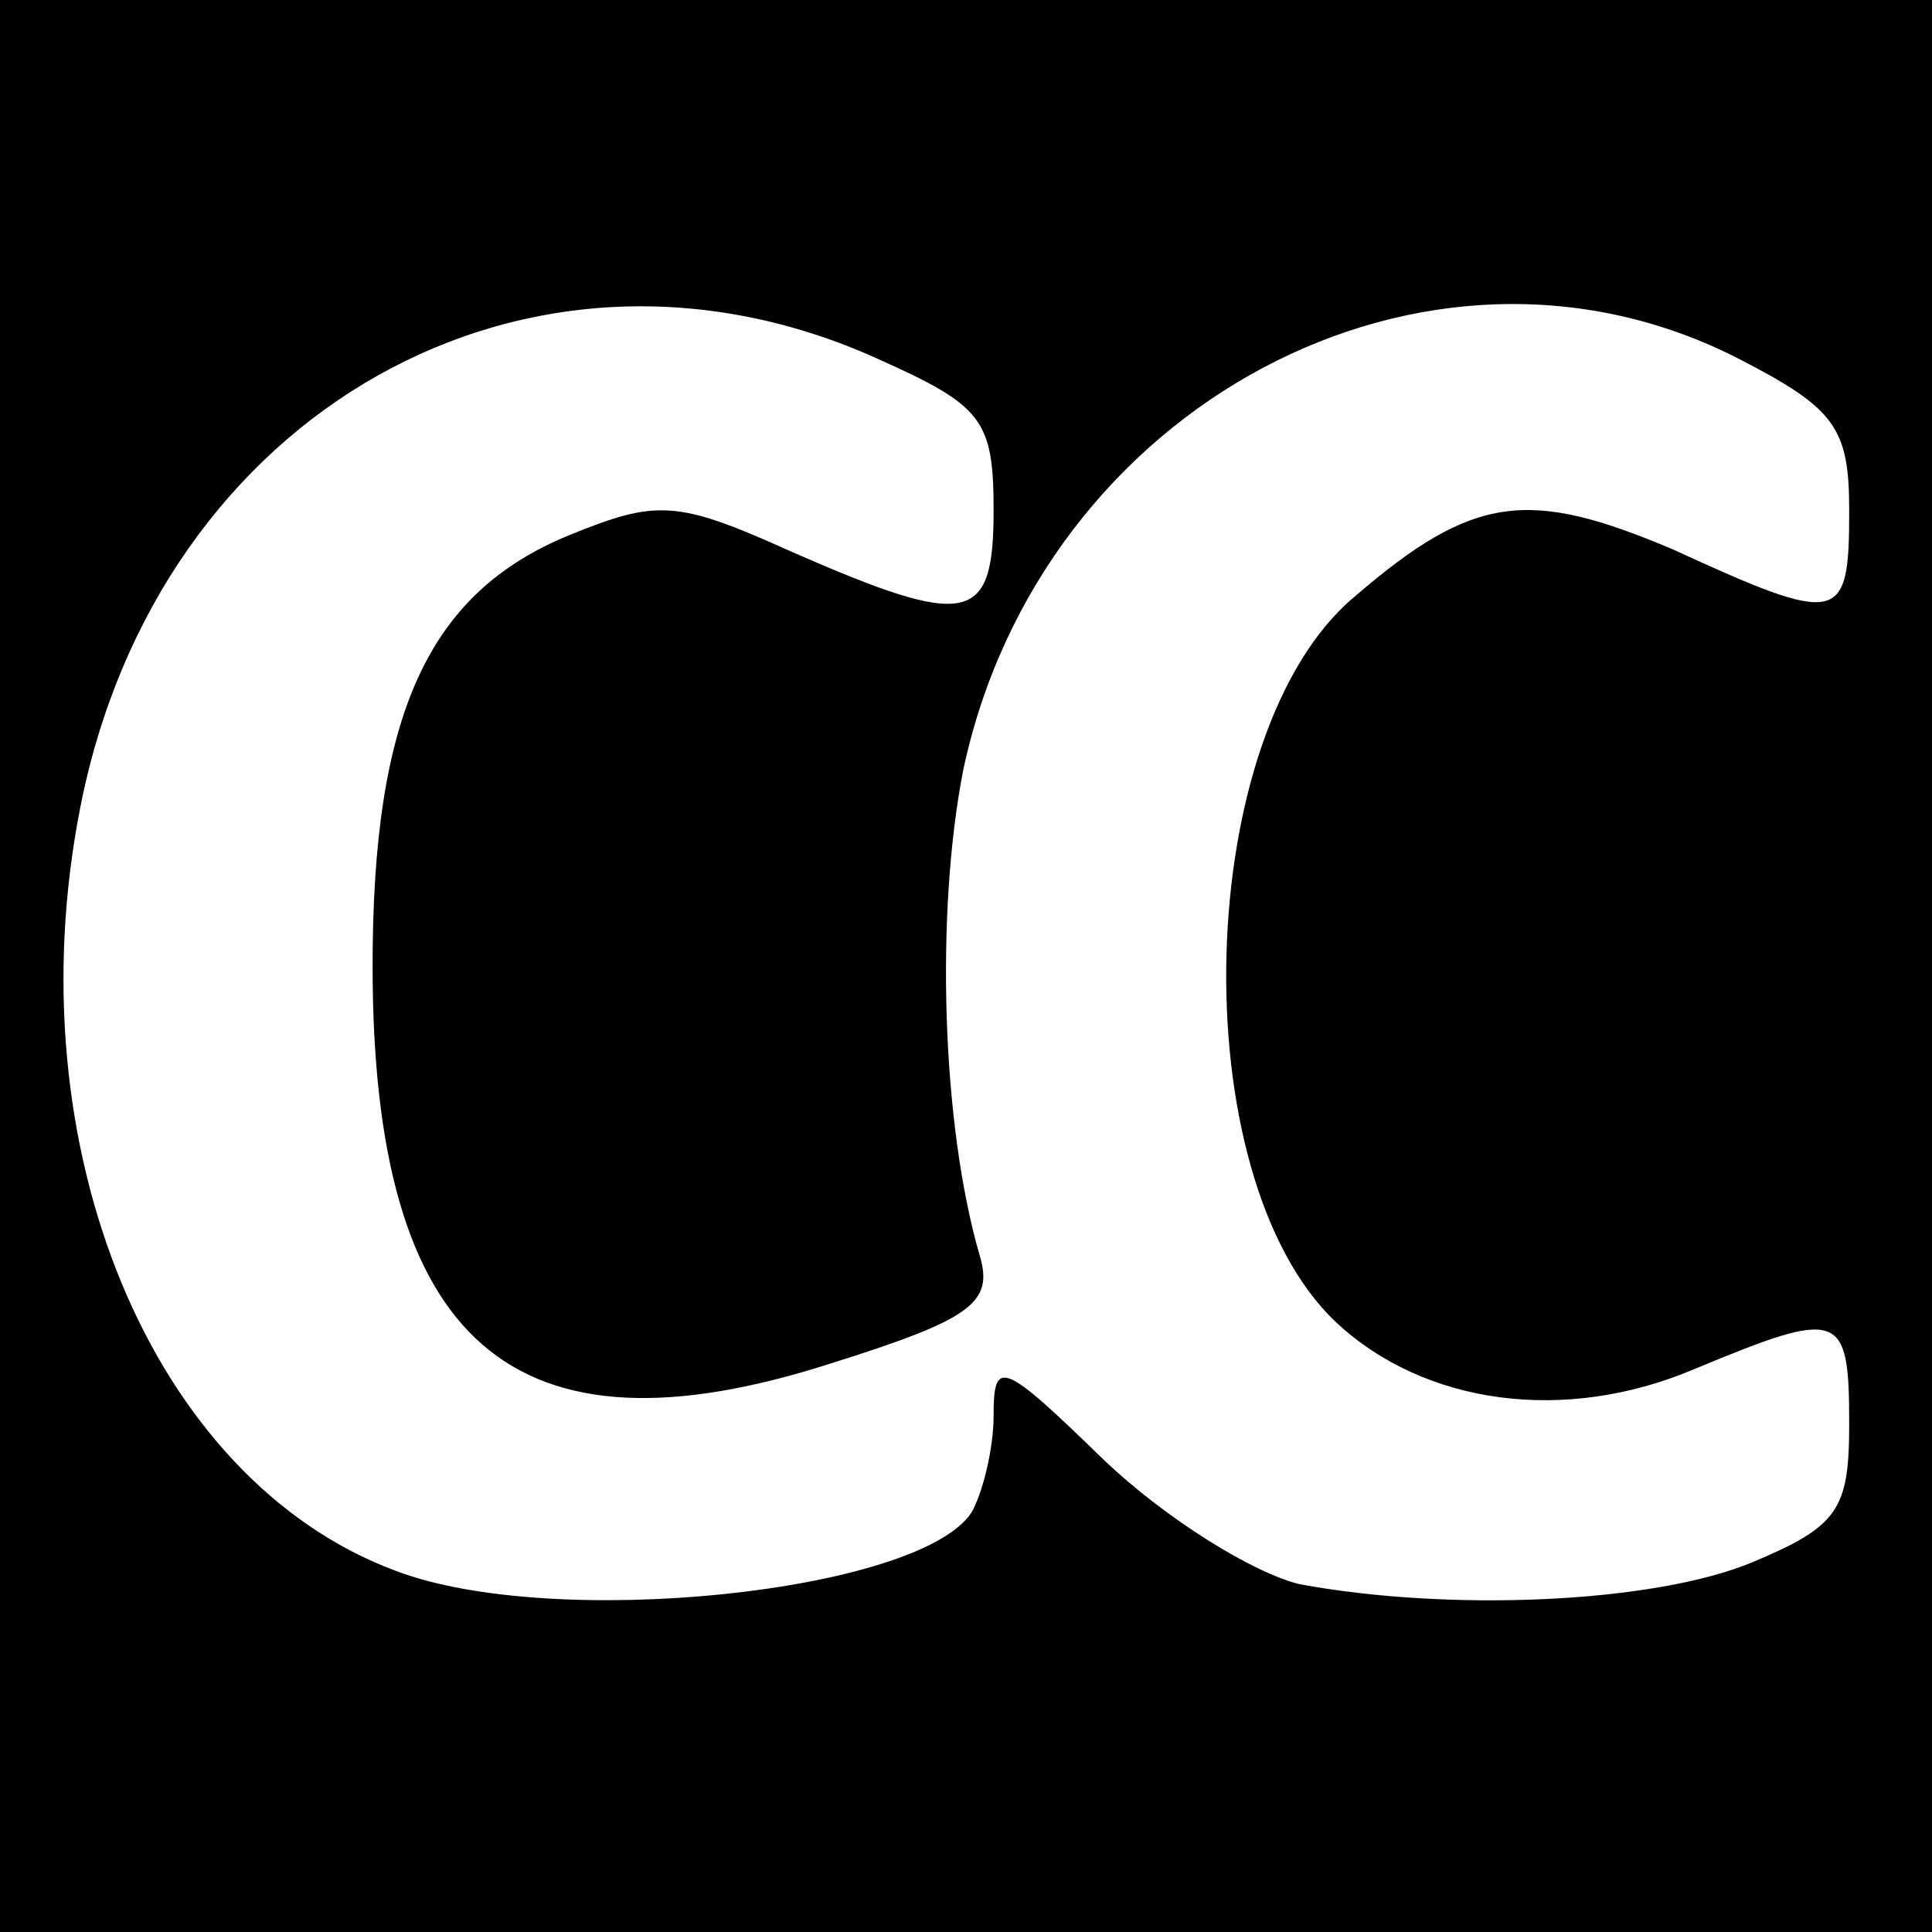
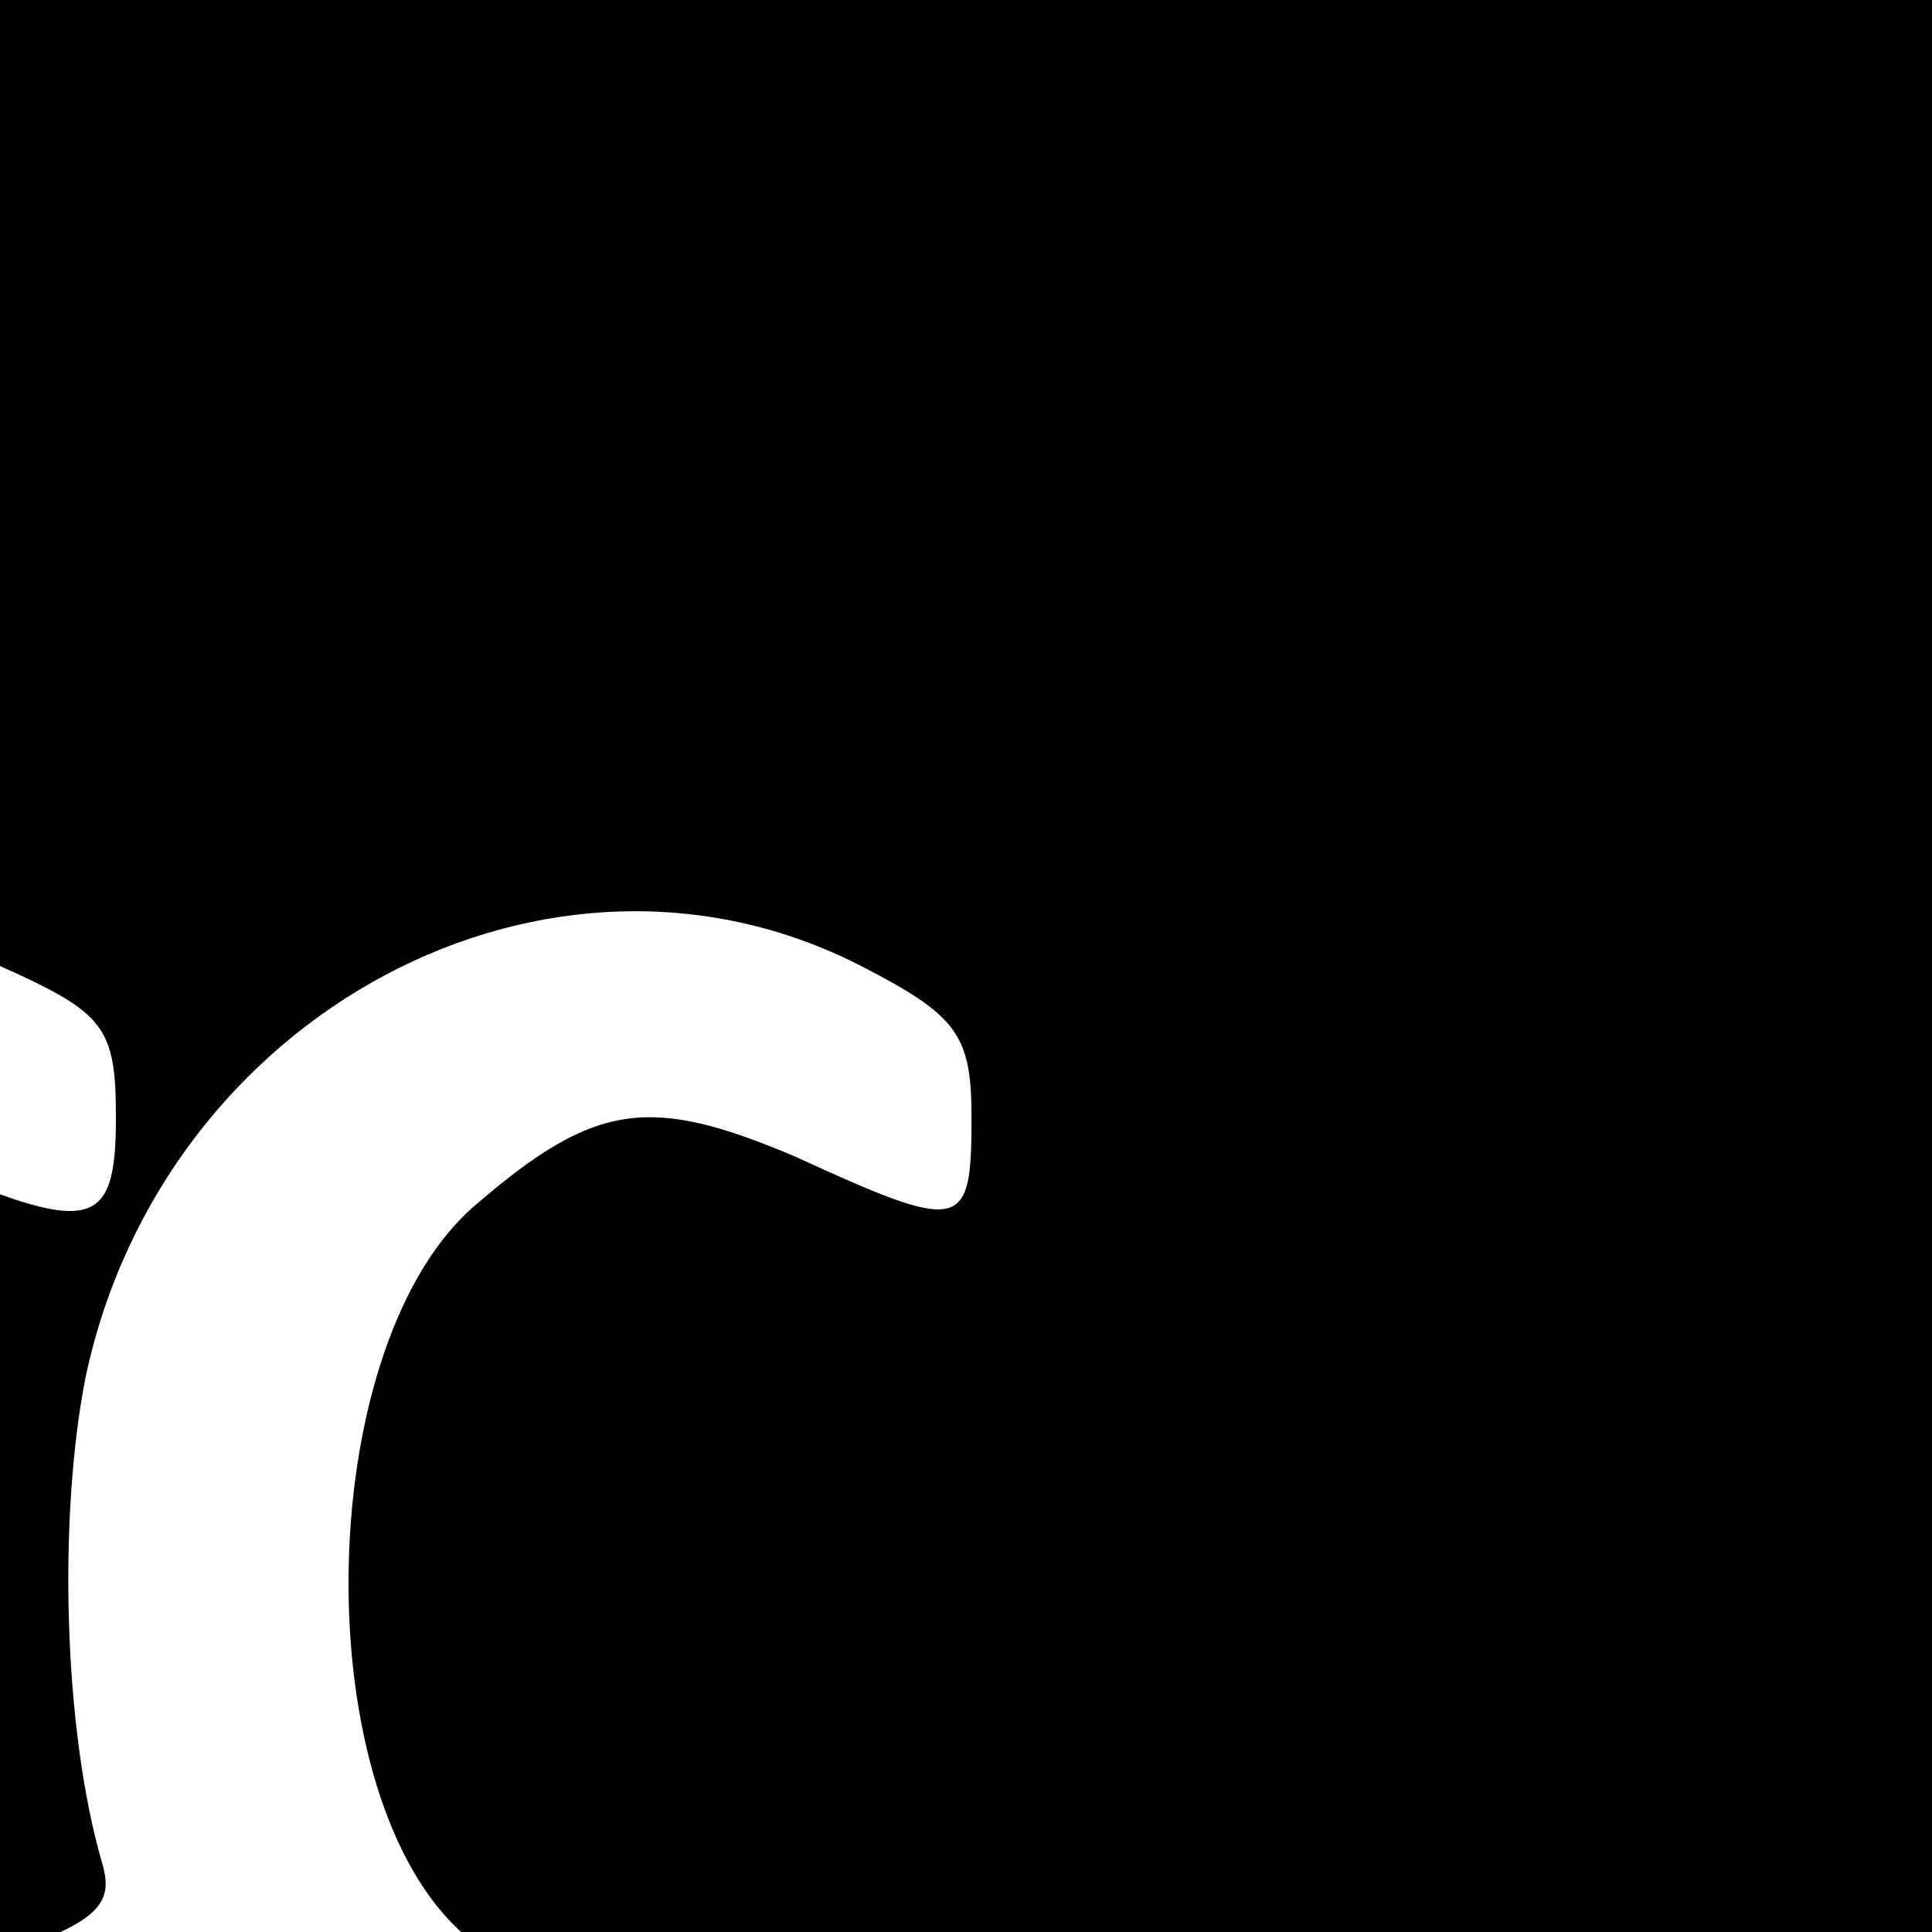
<svg xmlns="http://www.w3.org/2000/svg" version="1.0" width="70pt" height="70pt" viewBox="0 0 70 70" preserveAspectRatio="xMidYMid meet">
  <g transform="translate(0,70) scale(0.1,-0.1)" fill="#000000" stroke="none">
-     <path d="M0 350 l0 -350 350 0 350 0 0 350 0 350 -350 0 -350 0 0 -350z m318 220 c38 -17 42 -22 42 -55 0 -41 -9 -43 -73 -15 -42 19 -49 19 -81 6 -51 -21 -71 -65 -71 -156 0 -137 51 -181 166 -144 51 16 59 22 54 39 -14 48 -16 125 -6 176 28 132 168 207 281 149 35 -18 40 -25 40 -55 0 -41 -3 -42 -64 -14 -52 22 -72 20 -115 -17 -59 -49 -63 -210 -7 -263 32 -30 83 -37 130 -17 53 22 56 21 56 -20 0 -31 -4 -37 -35 -50 -36 -15 -110 -18 -164 -8 -17 4 -49 24 -71 45 -37 36 -40 37 -40 16 0 -12 -4 -28 -8 -35 -19 -29 -152 -43 -209 -21 -88 33 -138 153 -114 276 28 144 163 220 289 163z" />
+     <path d="M0 350 l0 -350 350 0 350 0 0 350 0 350 -350 0 -350 0 0 -350z c38 -17 42 -22 42 -55 0 -41 -9 -43 -73 -15 -42 19 -49 19 -81 6 -51 -21 -71 -65 -71 -156 0 -137 51 -181 166 -144 51 16 59 22 54 39 -14 48 -16 125 -6 176 28 132 168 207 281 149 35 -18 40 -25 40 -55 0 -41 -3 -42 -64 -14 -52 22 -72 20 -115 -17 -59 -49 -63 -210 -7 -263 32 -30 83 -37 130 -17 53 22 56 21 56 -20 0 -31 -4 -37 -35 -50 -36 -15 -110 -18 -164 -8 -17 4 -49 24 -71 45 -37 36 -40 37 -40 16 0 -12 -4 -28 -8 -35 -19 -29 -152 -43 -209 -21 -88 33 -138 153 -114 276 28 144 163 220 289 163z" />
  </g>
</svg>